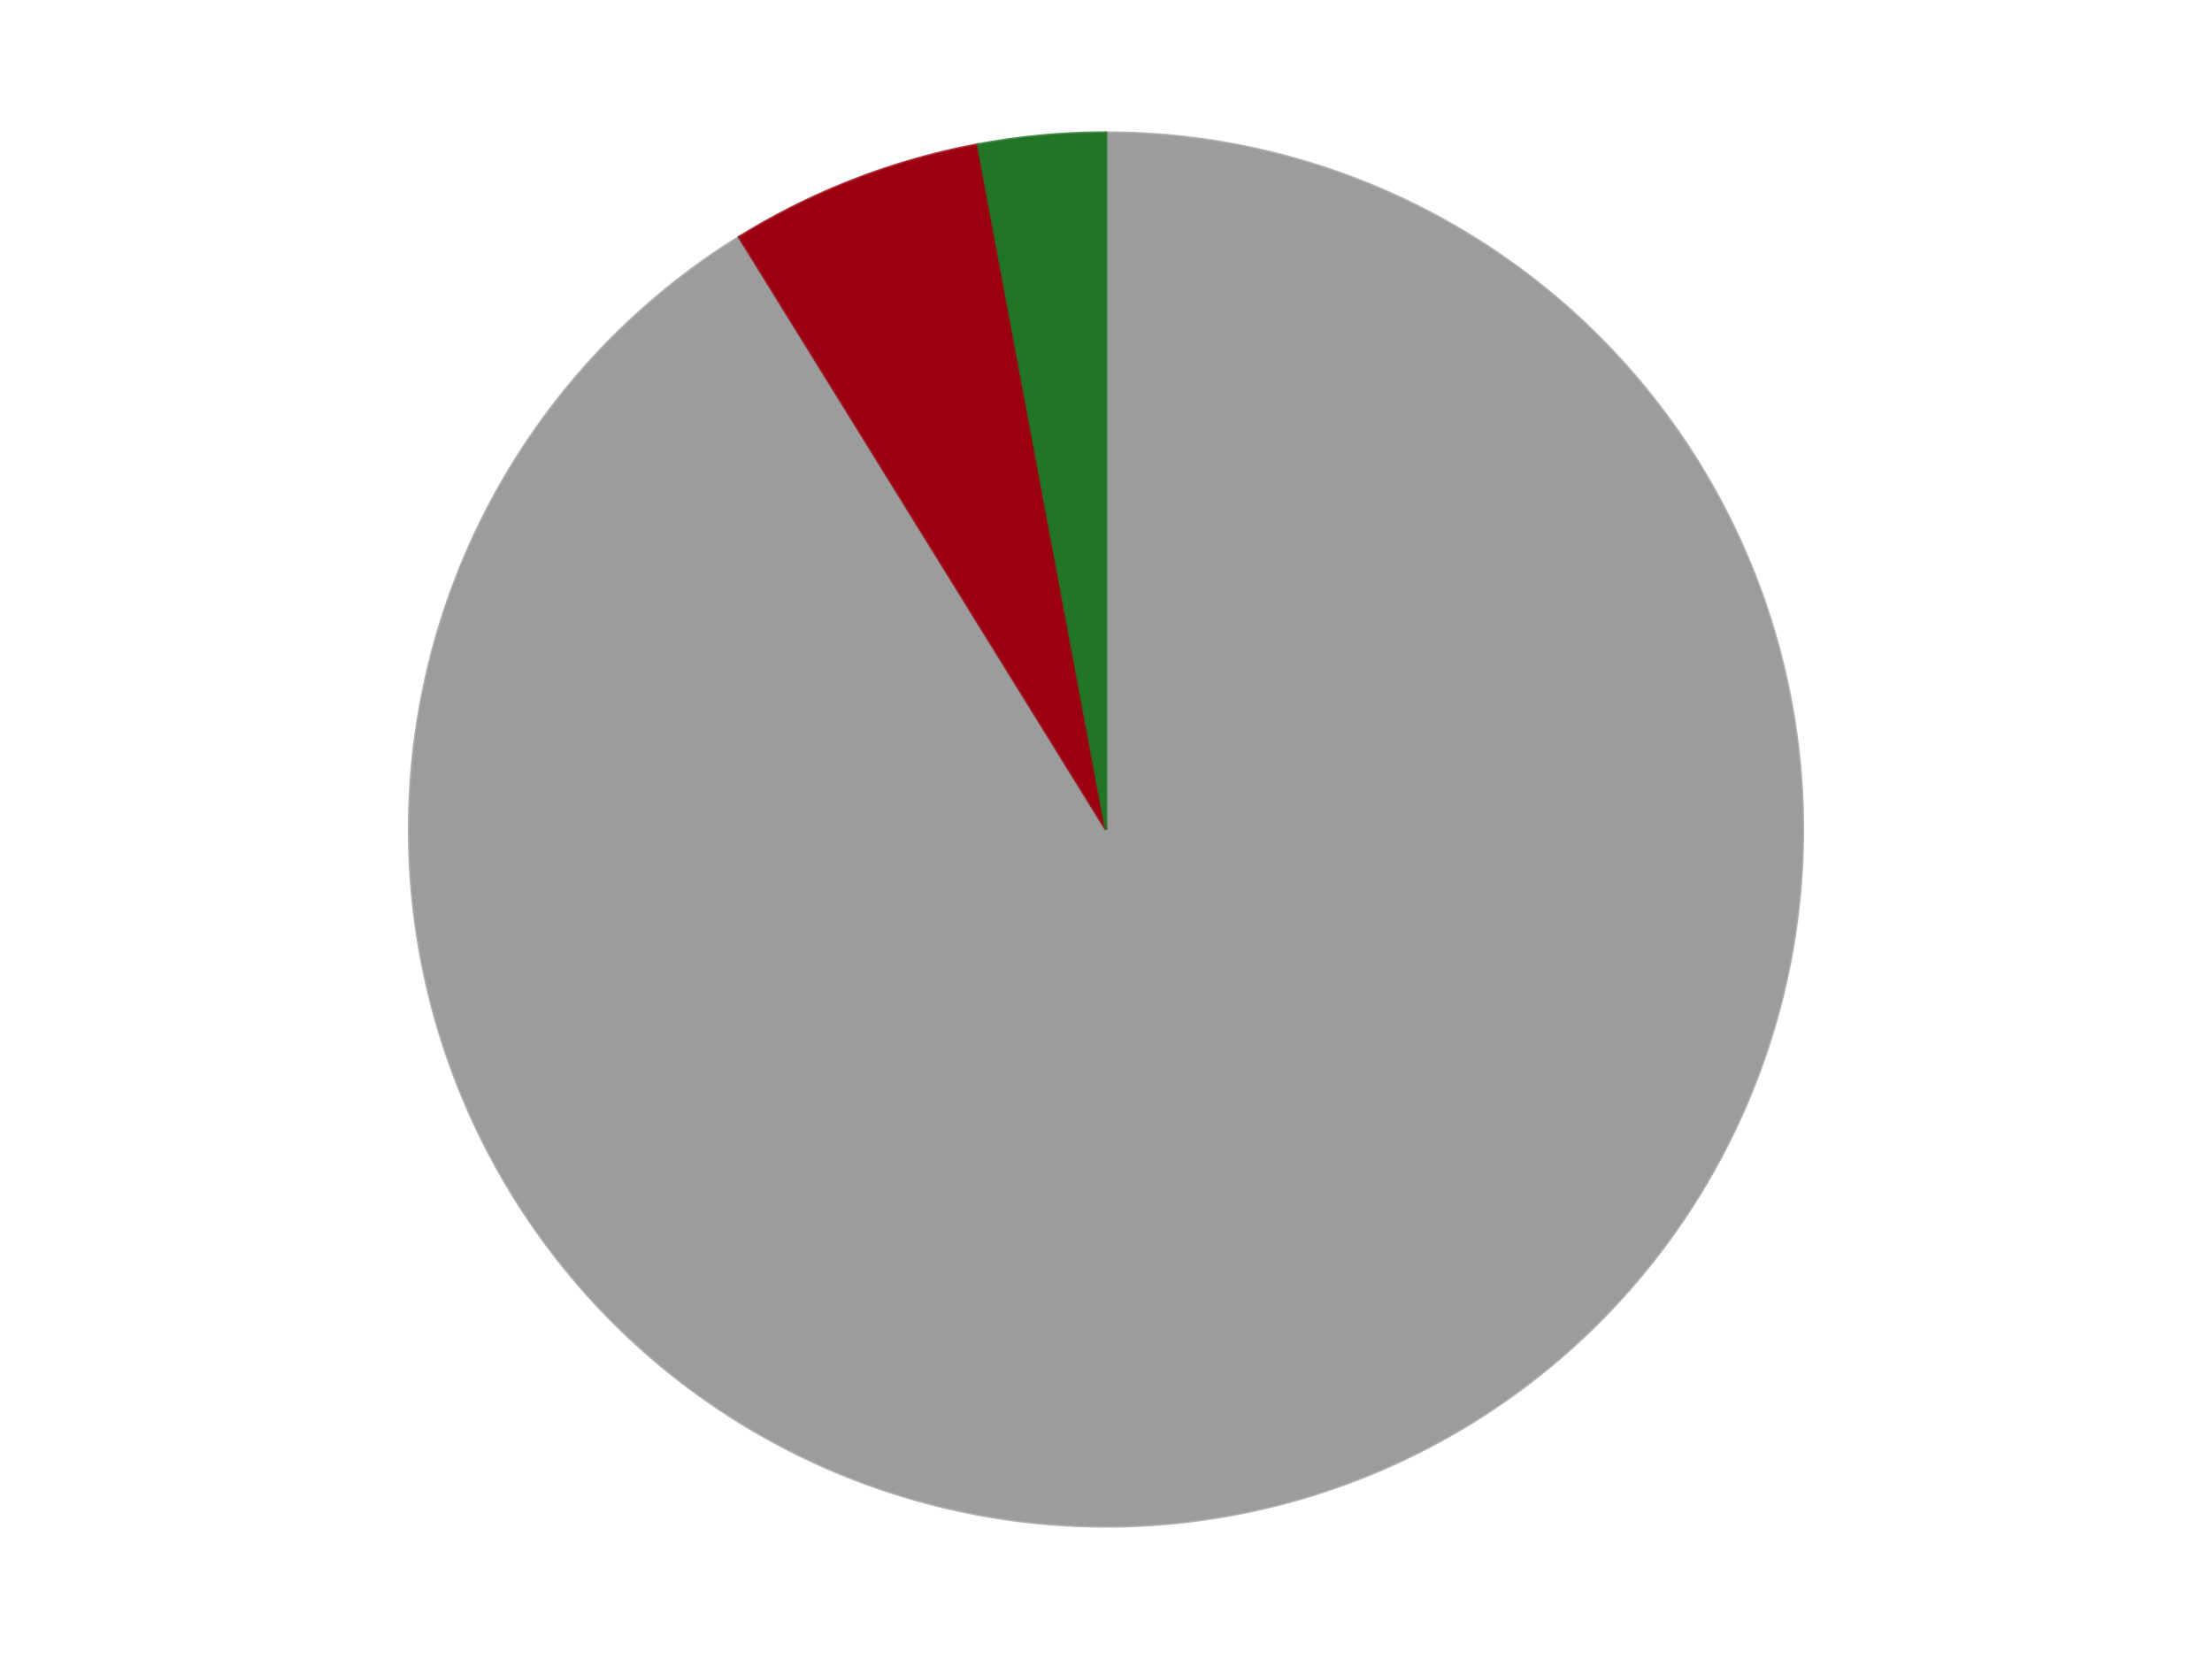
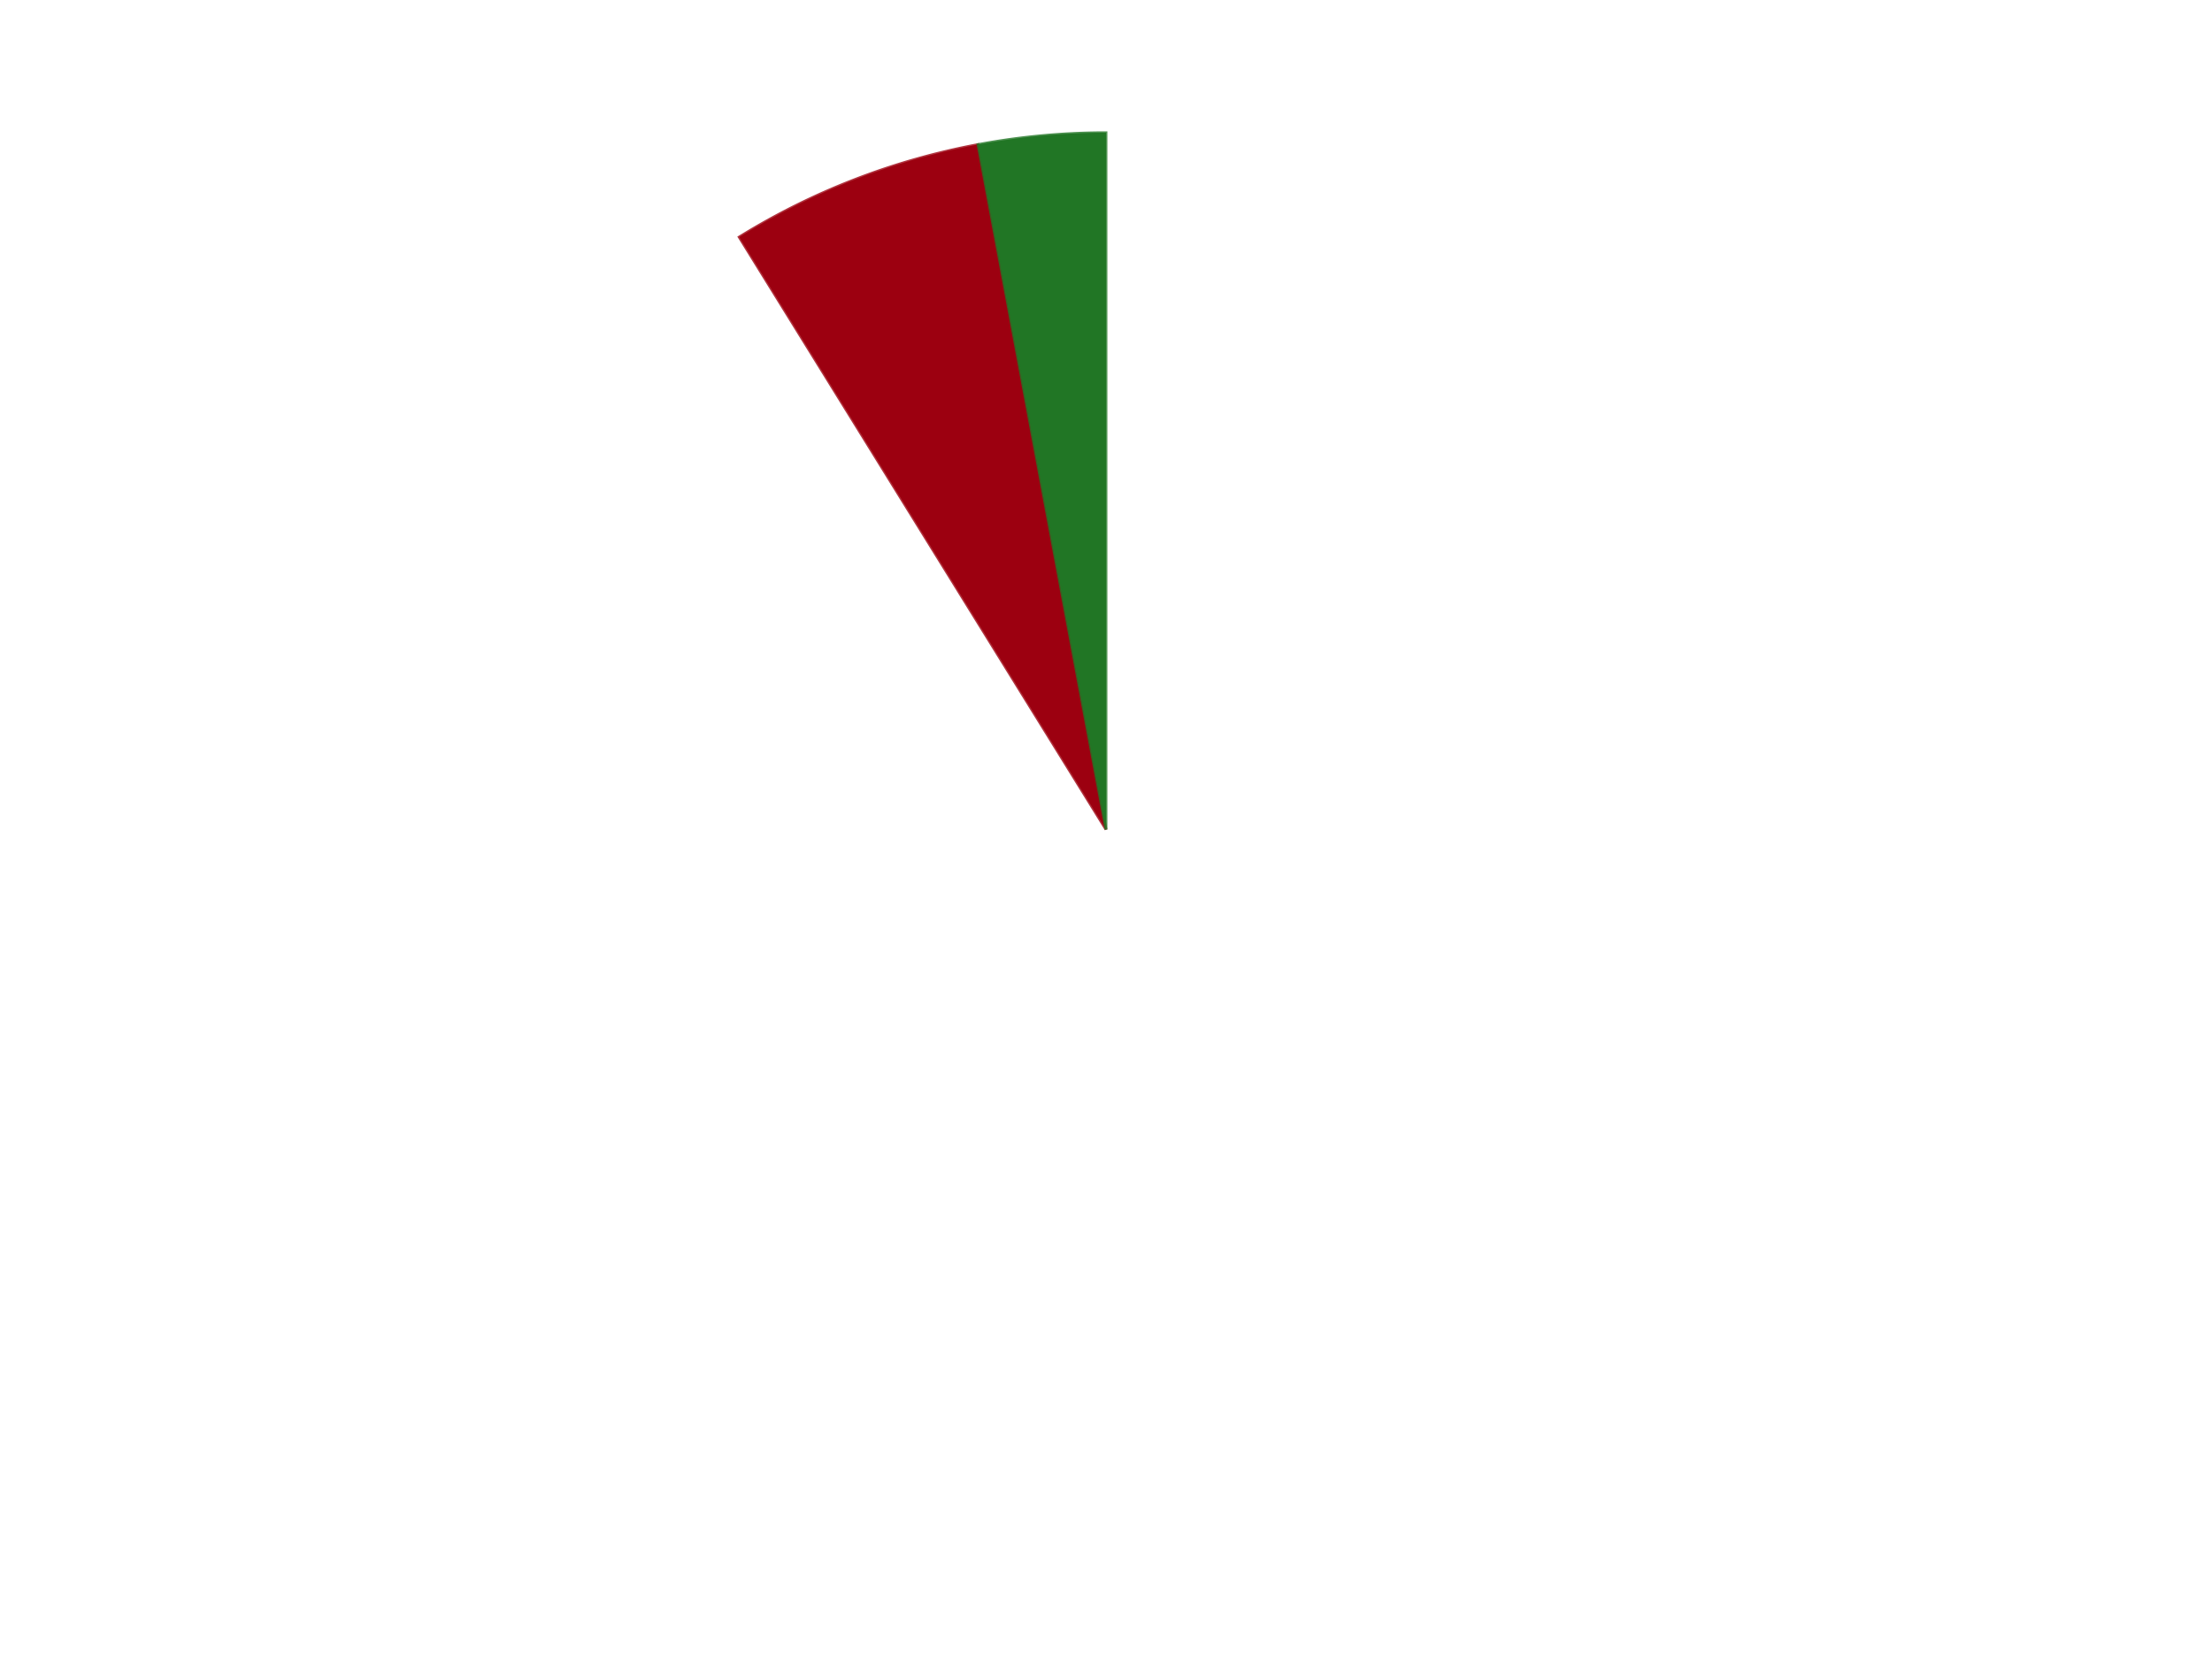
<svg xmlns="http://www.w3.org/2000/svg" xmlns:xlink="http://www.w3.org/1999/xlink" id="chart-a68e0202-ad85-4c3e-930e-46ff159c85cd" class="pygal-chart" viewBox="0 0 800 600">
  <defs>
    <style type="text/css">#chart-a68e0202-ad85-4c3e-930e-46ff159c85cd{-webkit-user-select:none;-webkit-font-smoothing:antialiased;font-family:Consolas,"Liberation Mono",Menlo,Courier,monospace}#chart-a68e0202-ad85-4c3e-930e-46ff159c85cd .title{font-family:Consolas,"Liberation Mono",Menlo,Courier,monospace;font-size:16px}#chart-a68e0202-ad85-4c3e-930e-46ff159c85cd .legends .legend text{font-family:Consolas,"Liberation Mono",Menlo,Courier,monospace;font-size:14px}#chart-a68e0202-ad85-4c3e-930e-46ff159c85cd .axis text{font-family:Consolas,"Liberation Mono",Menlo,Courier,monospace;font-size:10px}#chart-a68e0202-ad85-4c3e-930e-46ff159c85cd .axis text.major{font-family:Consolas,"Liberation Mono",Menlo,Courier,monospace;font-size:10px}#chart-a68e0202-ad85-4c3e-930e-46ff159c85cd .text-overlay text.value{font-family:Consolas,"Liberation Mono",Menlo,Courier,monospace;font-size:16px}#chart-a68e0202-ad85-4c3e-930e-46ff159c85cd .text-overlay text.label{font-family:Consolas,"Liberation Mono",Menlo,Courier,monospace;font-size:10px}#chart-a68e0202-ad85-4c3e-930e-46ff159c85cd .tooltip{font-family:Consolas,"Liberation Mono",Menlo,Courier,monospace;font-size:14px}#chart-a68e0202-ad85-4c3e-930e-46ff159c85cd text.no_data{font-family:Consolas,"Liberation Mono",Menlo,Courier,monospace;font-size:64px}
#chart-a68e0202-ad85-4c3e-930e-46ff159c85cd{background-color:transparent}#chart-a68e0202-ad85-4c3e-930e-46ff159c85cd path,#chart-a68e0202-ad85-4c3e-930e-46ff159c85cd line,#chart-a68e0202-ad85-4c3e-930e-46ff159c85cd rect,#chart-a68e0202-ad85-4c3e-930e-46ff159c85cd circle{-webkit-transition:150ms;-moz-transition:150ms;transition:150ms}#chart-a68e0202-ad85-4c3e-930e-46ff159c85cd .graph &gt; .background{fill:transparent}#chart-a68e0202-ad85-4c3e-930e-46ff159c85cd .plot &gt; .background{fill:transparent}#chart-a68e0202-ad85-4c3e-930e-46ff159c85cd .graph{fill:rgba(0,0,0,.87)}#chart-a68e0202-ad85-4c3e-930e-46ff159c85cd text.no_data{fill:rgba(0,0,0,1)}#chart-a68e0202-ad85-4c3e-930e-46ff159c85cd .title{fill:rgba(0,0,0,1)}#chart-a68e0202-ad85-4c3e-930e-46ff159c85cd .legends .legend text{fill:rgba(0,0,0,.87)}#chart-a68e0202-ad85-4c3e-930e-46ff159c85cd .legends .legend:hover text{fill:rgba(0,0,0,1)}#chart-a68e0202-ad85-4c3e-930e-46ff159c85cd .axis .line{stroke:rgba(0,0,0,1)}#chart-a68e0202-ad85-4c3e-930e-46ff159c85cd .axis .guide.line{stroke:rgba(0,0,0,.54)}#chart-a68e0202-ad85-4c3e-930e-46ff159c85cd .axis .major.line{stroke:rgba(0,0,0,.87)}#chart-a68e0202-ad85-4c3e-930e-46ff159c85cd .axis text.major{fill:rgba(0,0,0,1)}#chart-a68e0202-ad85-4c3e-930e-46ff159c85cd .axis.y .guides:hover .guide.line,#chart-a68e0202-ad85-4c3e-930e-46ff159c85cd .line-graph .axis.x .guides:hover .guide.line,#chart-a68e0202-ad85-4c3e-930e-46ff159c85cd .stackedline-graph .axis.x .guides:hover .guide.line,#chart-a68e0202-ad85-4c3e-930e-46ff159c85cd .xy-graph .axis.x .guides:hover .guide.line{stroke:rgba(0,0,0,1)}#chart-a68e0202-ad85-4c3e-930e-46ff159c85cd .axis .guides:hover text{fill:rgba(0,0,0,1)}#chart-a68e0202-ad85-4c3e-930e-46ff159c85cd .reactive{fill-opacity:1.0;stroke-opacity:.8;stroke-width:1}#chart-a68e0202-ad85-4c3e-930e-46ff159c85cd .ci{stroke:rgba(0,0,0,.87)}#chart-a68e0202-ad85-4c3e-930e-46ff159c85cd .reactive.active,#chart-a68e0202-ad85-4c3e-930e-46ff159c85cd .active .reactive{fill-opacity:0.6;stroke-opacity:.9;stroke-width:4}#chart-a68e0202-ad85-4c3e-930e-46ff159c85cd .ci .reactive.active{stroke-width:1.5}#chart-a68e0202-ad85-4c3e-930e-46ff159c85cd .series text{fill:rgba(0,0,0,1)}#chart-a68e0202-ad85-4c3e-930e-46ff159c85cd .tooltip rect{fill:transparent;stroke:rgba(0,0,0,1);-webkit-transition:opacity 150ms;-moz-transition:opacity 150ms;transition:opacity 150ms}#chart-a68e0202-ad85-4c3e-930e-46ff159c85cd .tooltip .label{fill:rgba(0,0,0,.87)}#chart-a68e0202-ad85-4c3e-930e-46ff159c85cd .tooltip .label{fill:rgba(0,0,0,.87)}#chart-a68e0202-ad85-4c3e-930e-46ff159c85cd .tooltip .legend{font-size:.8em;fill:rgba(0,0,0,.54)}#chart-a68e0202-ad85-4c3e-930e-46ff159c85cd .tooltip .x_label{font-size:.6em;fill:rgba(0,0,0,1)}#chart-a68e0202-ad85-4c3e-930e-46ff159c85cd .tooltip .xlink{font-size:.5em;text-decoration:underline}#chart-a68e0202-ad85-4c3e-930e-46ff159c85cd .tooltip .value{font-size:1.5em}#chart-a68e0202-ad85-4c3e-930e-46ff159c85cd .bound{font-size:.5em}#chart-a68e0202-ad85-4c3e-930e-46ff159c85cd .max-value{font-size:.75em;fill:rgba(0,0,0,.54)}#chart-a68e0202-ad85-4c3e-930e-46ff159c85cd .map-element{fill:transparent;stroke:rgba(0,0,0,.54) !important}#chart-a68e0202-ad85-4c3e-930e-46ff159c85cd .map-element .reactive{fill-opacity:inherit;stroke-opacity:inherit}#chart-a68e0202-ad85-4c3e-930e-46ff159c85cd .color-0,#chart-a68e0202-ad85-4c3e-930e-46ff159c85cd .color-0 a:visited{stroke:#F44336;fill:#F44336}#chart-a68e0202-ad85-4c3e-930e-46ff159c85cd .color-1,#chart-a68e0202-ad85-4c3e-930e-46ff159c85cd .color-1 a:visited{stroke:#3F51B5;fill:#3F51B5}#chart-a68e0202-ad85-4c3e-930e-46ff159c85cd .color-2,#chart-a68e0202-ad85-4c3e-930e-46ff159c85cd .color-2 a:visited{stroke:#009688;fill:#009688}#chart-a68e0202-ad85-4c3e-930e-46ff159c85cd .text-overlay .color-0 text{fill:black}#chart-a68e0202-ad85-4c3e-930e-46ff159c85cd .text-overlay .color-1 text{fill:black}#chart-a68e0202-ad85-4c3e-930e-46ff159c85cd .text-overlay .color-2 text{fill:black}
#chart-a68e0202-ad85-4c3e-930e-46ff159c85cd text.no_data{text-anchor:middle}#chart-a68e0202-ad85-4c3e-930e-46ff159c85cd .guide.line{fill:none}#chart-a68e0202-ad85-4c3e-930e-46ff159c85cd .centered{text-anchor:middle}#chart-a68e0202-ad85-4c3e-930e-46ff159c85cd .title{text-anchor:middle}#chart-a68e0202-ad85-4c3e-930e-46ff159c85cd .legends .legend text{fill-opacity:1}#chart-a68e0202-ad85-4c3e-930e-46ff159c85cd .axis.x text{text-anchor:middle}#chart-a68e0202-ad85-4c3e-930e-46ff159c85cd .axis.x:not(.web) text[transform]{text-anchor:start}#chart-a68e0202-ad85-4c3e-930e-46ff159c85cd .axis.x:not(.web) text[transform].backwards{text-anchor:end}#chart-a68e0202-ad85-4c3e-930e-46ff159c85cd .axis.y text{text-anchor:end}#chart-a68e0202-ad85-4c3e-930e-46ff159c85cd .axis.y text[transform].backwards{text-anchor:start}#chart-a68e0202-ad85-4c3e-930e-46ff159c85cd .axis.y2 text{text-anchor:start}#chart-a68e0202-ad85-4c3e-930e-46ff159c85cd .axis.y2 text[transform].backwards{text-anchor:end}#chart-a68e0202-ad85-4c3e-930e-46ff159c85cd .axis .guide.line{stroke-dasharray:4,4;stroke:black}#chart-a68e0202-ad85-4c3e-930e-46ff159c85cd .axis .major.guide.line{stroke-dasharray:6,6;stroke:black}#chart-a68e0202-ad85-4c3e-930e-46ff159c85cd .horizontal .axis.y .guide.line,#chart-a68e0202-ad85-4c3e-930e-46ff159c85cd .horizontal .axis.y2 .guide.line,#chart-a68e0202-ad85-4c3e-930e-46ff159c85cd .vertical .axis.x .guide.line{opacity:0}#chart-a68e0202-ad85-4c3e-930e-46ff159c85cd .horizontal .axis.always_show .guide.line,#chart-a68e0202-ad85-4c3e-930e-46ff159c85cd .vertical .axis.always_show .guide.line{opacity:1 !important}#chart-a68e0202-ad85-4c3e-930e-46ff159c85cd .axis.y .guides:hover .guide.line,#chart-a68e0202-ad85-4c3e-930e-46ff159c85cd .axis.y2 .guides:hover .guide.line,#chart-a68e0202-ad85-4c3e-930e-46ff159c85cd .axis.x .guides:hover .guide.line{opacity:1}#chart-a68e0202-ad85-4c3e-930e-46ff159c85cd .axis .guides:hover text{opacity:1}#chart-a68e0202-ad85-4c3e-930e-46ff159c85cd .nofill{fill:none}#chart-a68e0202-ad85-4c3e-930e-46ff159c85cd .subtle-fill{fill-opacity:.2}#chart-a68e0202-ad85-4c3e-930e-46ff159c85cd .dot{stroke-width:1px;fill-opacity:1;stroke-opacity:1}#chart-a68e0202-ad85-4c3e-930e-46ff159c85cd .dot.active{stroke-width:5px}#chart-a68e0202-ad85-4c3e-930e-46ff159c85cd .dot.negative{fill:transparent}#chart-a68e0202-ad85-4c3e-930e-46ff159c85cd text,#chart-a68e0202-ad85-4c3e-930e-46ff159c85cd tspan{stroke:none !important}#chart-a68e0202-ad85-4c3e-930e-46ff159c85cd .series text.active{opacity:1}#chart-a68e0202-ad85-4c3e-930e-46ff159c85cd .tooltip rect{fill-opacity:.95;stroke-width:.5}#chart-a68e0202-ad85-4c3e-930e-46ff159c85cd .tooltip text{fill-opacity:1}#chart-a68e0202-ad85-4c3e-930e-46ff159c85cd .showable{visibility:hidden}#chart-a68e0202-ad85-4c3e-930e-46ff159c85cd .showable.shown{visibility:visible}#chart-a68e0202-ad85-4c3e-930e-46ff159c85cd .gauge-background{fill:rgba(229,229,229,1);stroke:none}#chart-a68e0202-ad85-4c3e-930e-46ff159c85cd .bg-lines{stroke:transparent;stroke-width:2px}</style>
    <script type="text/javascript">window.pygal = window.pygal || {};window.pygal.config = window.pygal.config || {};window.pygal.config['a68e0202-ad85-4c3e-930e-46ff159c85cd'] = {"allow_interruptions": false, "box_mode": "extremes", "classes": ["pygal-chart"], "css": ["file://style.css", "file://graph.css"], "defs": [], "disable_xml_declaration": false, "dots_size": 2.5, "dynamic_print_values": false, "explicit_size": false, "fill": false, "force_uri_protocol": "https", "formatter": null, "half_pie": false, "height": 600, "include_x_axis": false, "inner_radius": 0, "interpolate": null, "interpolation_parameters": {}, "interpolation_precision": 250, "inverse_y_axis": false, "js": ["//kozea.github.io/pygal.js/2.0.x/pygal-tooltips.min.js"], "legend_at_bottom": false, "legend_at_bottom_columns": null, "legend_box_size": 12, "logarithmic": false, "margin": 20, "margin_bottom": null, "margin_left": null, "margin_right": null, "margin_top": null, "max_scale": 16, "min_scale": 4, "missing_value_fill_truncation": "x", "no_data_text": "No data", "no_prefix": false, "order_min": null, "pretty_print": false, "print_labels": false, "print_values": false, "print_values_position": "center", "print_zeroes": true, "range": null, "rounded_bars": null, "secondary_range": null, "show_dots": true, "show_legend": false, "show_minor_x_labels": true, "show_minor_y_labels": true, "show_only_major_dots": false, "show_x_guides": false, "show_x_labels": true, "show_y_guides": true, "show_y_labels": true, "spacing": 10, "stack_from_top": false, "strict": false, "stroke": true, "stroke_style": null, "style": {"background": "transparent", "ci_colors": [], "colors": ["#F44336", "#3F51B5", "#009688", "#FFC107", "#FF5722", "#9C27B0", "#03A9F4", "#8BC34A", "#FF9800", "#E91E63", "#2196F3", "#4CAF50", "#FFEB3B", "#673AB7", "#00BCD4", "#CDDC39", "#9E9E9E", "#607D8B"], "dot_opacity": "1", "font_family": "Consolas, \"Liberation Mono\", Menlo, Courier, monospace", "foreground": "rgba(0, 0, 0, .87)", "foreground_strong": "rgba(0, 0, 0, 1)", "foreground_subtle": "rgba(0, 0, 0, .54)", "guide_stroke_color": "black", "guide_stroke_dasharray": "4,4", "label_font_family": "Consolas, \"Liberation Mono\", Menlo, Courier, monospace", "label_font_size": 10, "legend_font_family": "Consolas, \"Liberation Mono\", Menlo, Courier, monospace", "legend_font_size": 14, "major_guide_stroke_color": "black", "major_guide_stroke_dasharray": "6,6", "major_label_font_family": "Consolas, \"Liberation Mono\", Menlo, Courier, monospace", "major_label_font_size": 10, "no_data_font_family": "Consolas, \"Liberation Mono\", Menlo, Courier, monospace", "no_data_font_size": 64, "opacity": "1.0", "opacity_hover": "0.6", "plot_background": "transparent", "stroke_opacity": ".8", "stroke_opacity_hover": ".9", "stroke_width": "1", "stroke_width_hover": "4", "title_font_family": "Consolas, \"Liberation Mono\", Menlo, Courier, monospace", "title_font_size": 16, "tooltip_font_family": "Consolas, \"Liberation Mono\", Menlo, Courier, monospace", "tooltip_font_size": 14, "transition": "150ms", "value_background": "rgba(229, 229, 229, 1)", "value_colors": [], "value_font_family": "Consolas, \"Liberation Mono\", Menlo, Courier, monospace", "value_font_size": 16, "value_label_font_family": "Consolas, \"Liberation Mono\", Menlo, Courier, monospace", "value_label_font_size": 10}, "title": null, "tooltip_border_radius": 0, "tooltip_fancy_mode": true, "truncate_label": null, "truncate_legend": null, "width": 800, "x_label_rotation": 0, "x_labels": null, "x_labels_major": null, "x_labels_major_count": null, "x_labels_major_every": null, "x_title": null, "xrange": null, "y_label_rotation": 0, "y_labels": null, "y_labels_major": null, "y_labels_major_count": null, "y_labels_major_every": null, "y_title": null, "zero": 0, "legends": ["Light Gray", "Trans-Red", "Trans-Green"]}</script>
    <script type="text/javascript" xlink:href="https://kozea.github.io/pygal.js/2.0.x/pygal-tooltips.min.js" />
  </defs>
  <title>Pygal</title>
  <g class="graph pie-graph vertical">
    <rect x="0" y="0" width="800" height="600" class="background" />
    <g transform="translate(20, 20)" class="plot">
      <rect x="0" y="0" width="760" height="560" class="background" />
      <g class="series serie-0 color-0">
        <g class="slices">
          <g class="slice" style="fill: #9C9C9C; stroke: #9C9C9C">
-             <path d="M380 28 A252 252 0 1 1 247.339 65.745 L380 280 A0 0 0 1 0 380 280 z" class="slice reactive tooltip-trigger" />
            <desc class="value">31</desc>
            <desc class="x centered">414.48153674908247</desc>
            <desc class="y centered">401.1900310397752</desc>
          </g>
        </g>
      </g>
      <g class="series serie-1 color-1">
        <g class="slices">
          <g class="slice" style="fill: #9C0010; stroke: #9C0010">
            <path d="M247.339 65.745 A252 252 0 0 1 333.695 32.291 L380 280 A0 0 0 0 0 380 280 z" class="slice reactive tooltip-trigger" />
            <desc class="value">2</desc>
            <desc class="x centered">334.48355006041874</desc>
            <desc class="y centered">162.50849909505115</desc>
          </g>
        </g>
      </g>
      <g class="series serie-2 color-2">
        <g class="slices">
          <g class="slice" style="fill: #217625; stroke: #217625">
            <path d="M333.695 32.291 A252 252 0 0 1 380 28 L380 280 A0 0 0 0 0 380 280 z" class="slice reactive tooltip-trigger" />
            <desc class="value">1</desc>
            <desc class="x centered">368.37418670762383</desc>
            <desc class="y centered">154.53749378682568</desc>
          </g>
        </g>
      </g>
    </g>
    <g class="titles" />
    <g transform="translate(20, 20)" class="plot overlay">
      <g class="series serie-0 color-0" />
      <g class="series serie-1 color-1" />
      <g class="series serie-2 color-2" />
    </g>
    <g transform="translate(20, 20)" class="plot text-overlay">
      <g class="series serie-0 color-0" />
      <g class="series serie-1 color-1" />
      <g class="series serie-2 color-2" />
    </g>
    <g transform="translate(20, 20)" class="plot tooltip-overlay">
      <g transform="translate(0 0)" style="opacity: 0" class="tooltip">
-         <rect rx="0" ry="0" width="0" height="0" class="tooltip-box" />
        <g class="text" />
      </g>
    </g>
  </g>
</svg>